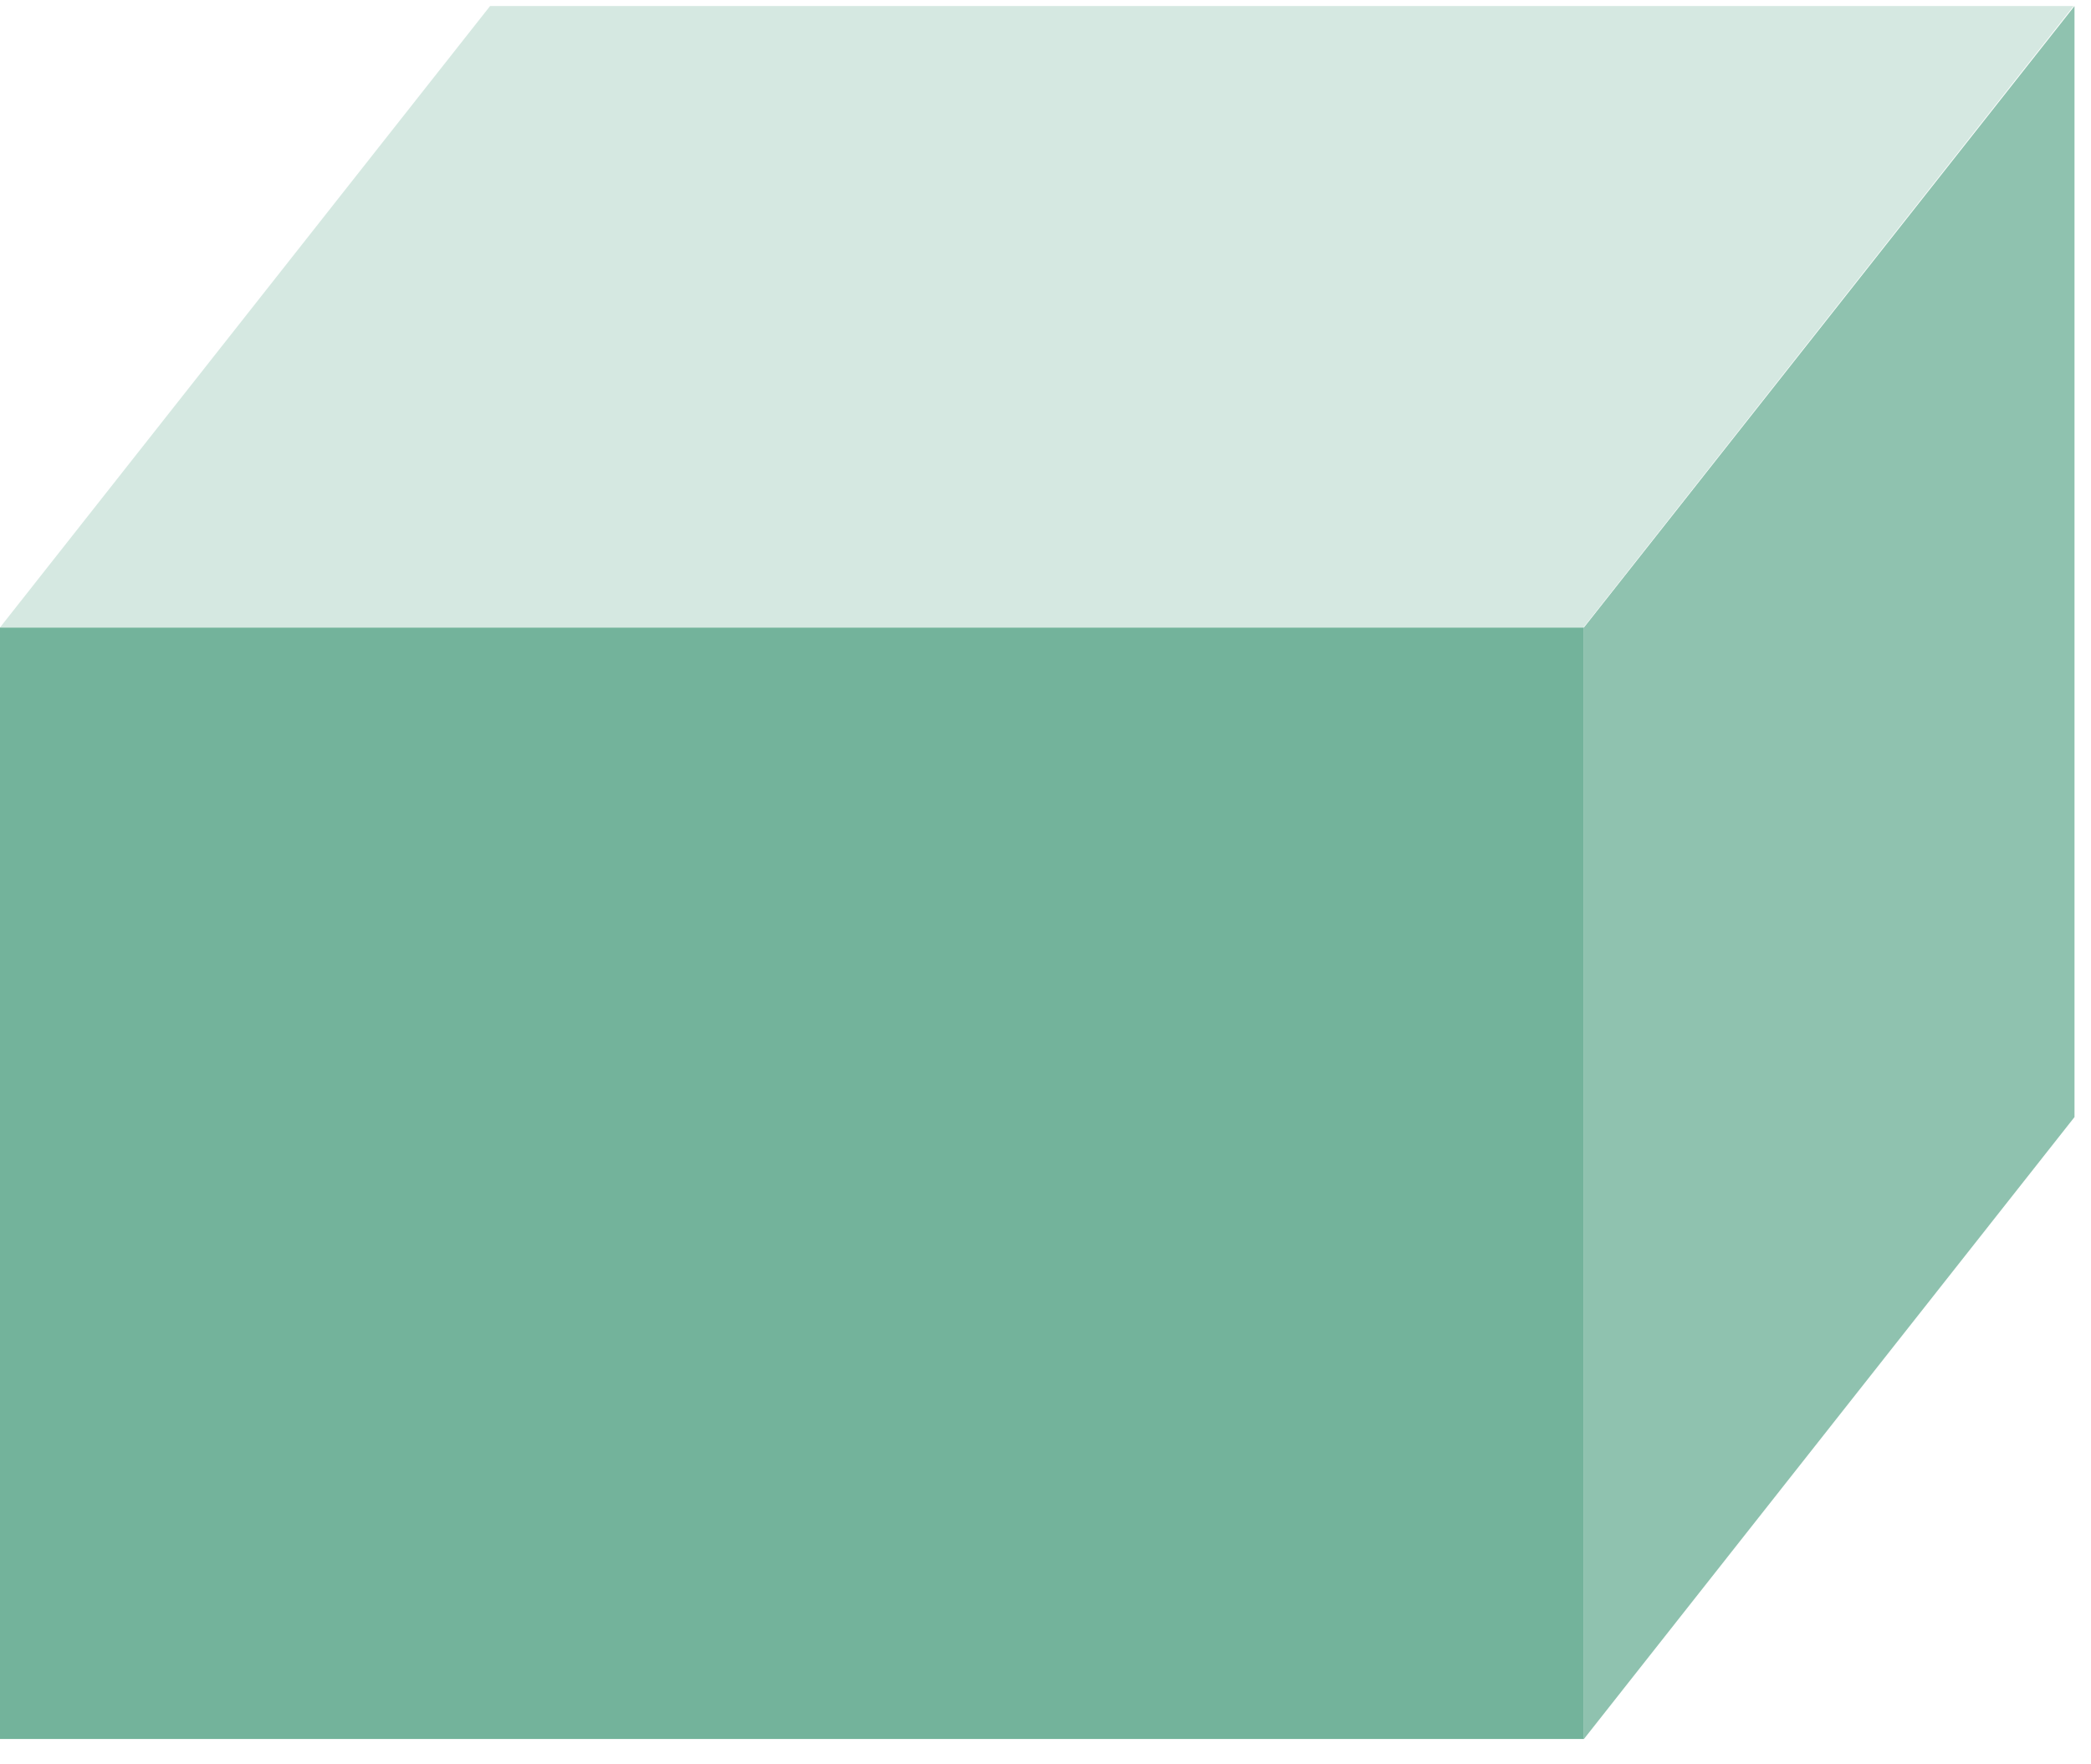
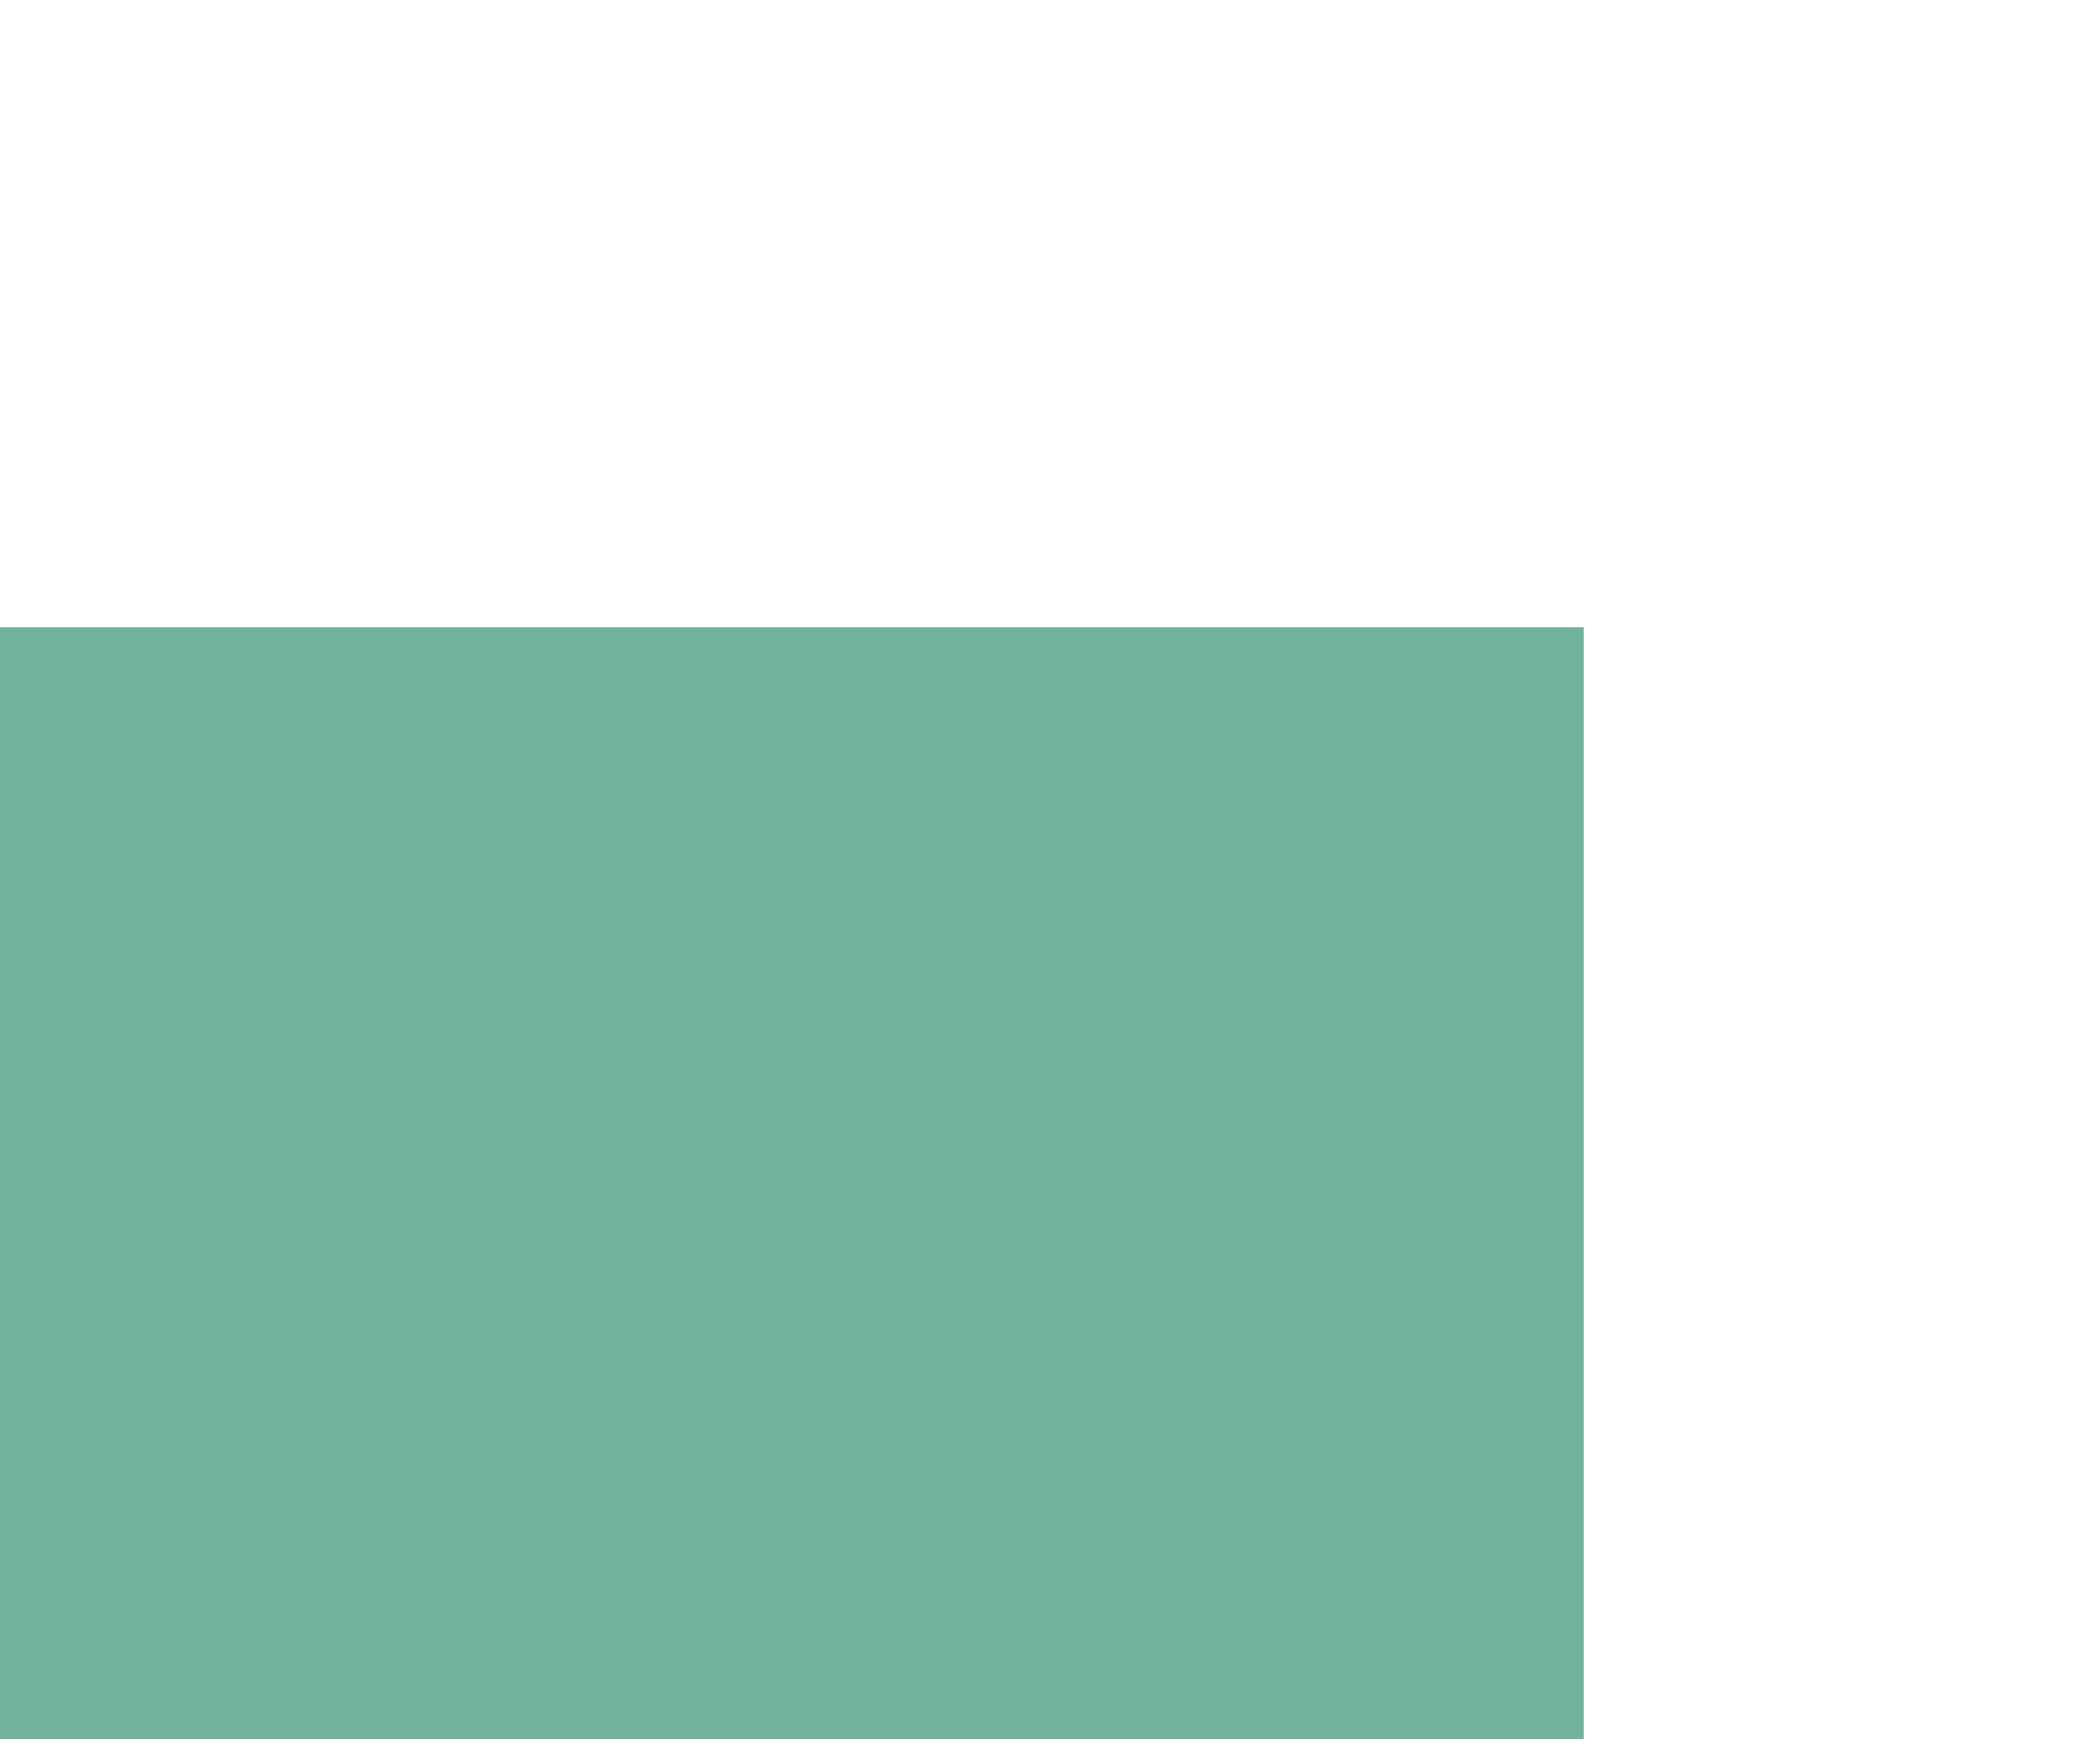
<svg xmlns="http://www.w3.org/2000/svg" width="64" height="54" viewBox="0 0 64 54" fill="none">
  <path d="M48.48 19.205H0V53.225H48.48V19.205Z" fill="#73B39B" />
-   <path d="M63.495 0.185V34.19L48.48 53.225V19.205L63.495 0.185Z" fill="#8FC2AF" />
-   <path d="M15 0.185L0 19.205H48.465L63.465 0.185H15Z" fill="#D5E8E1" />
</svg>